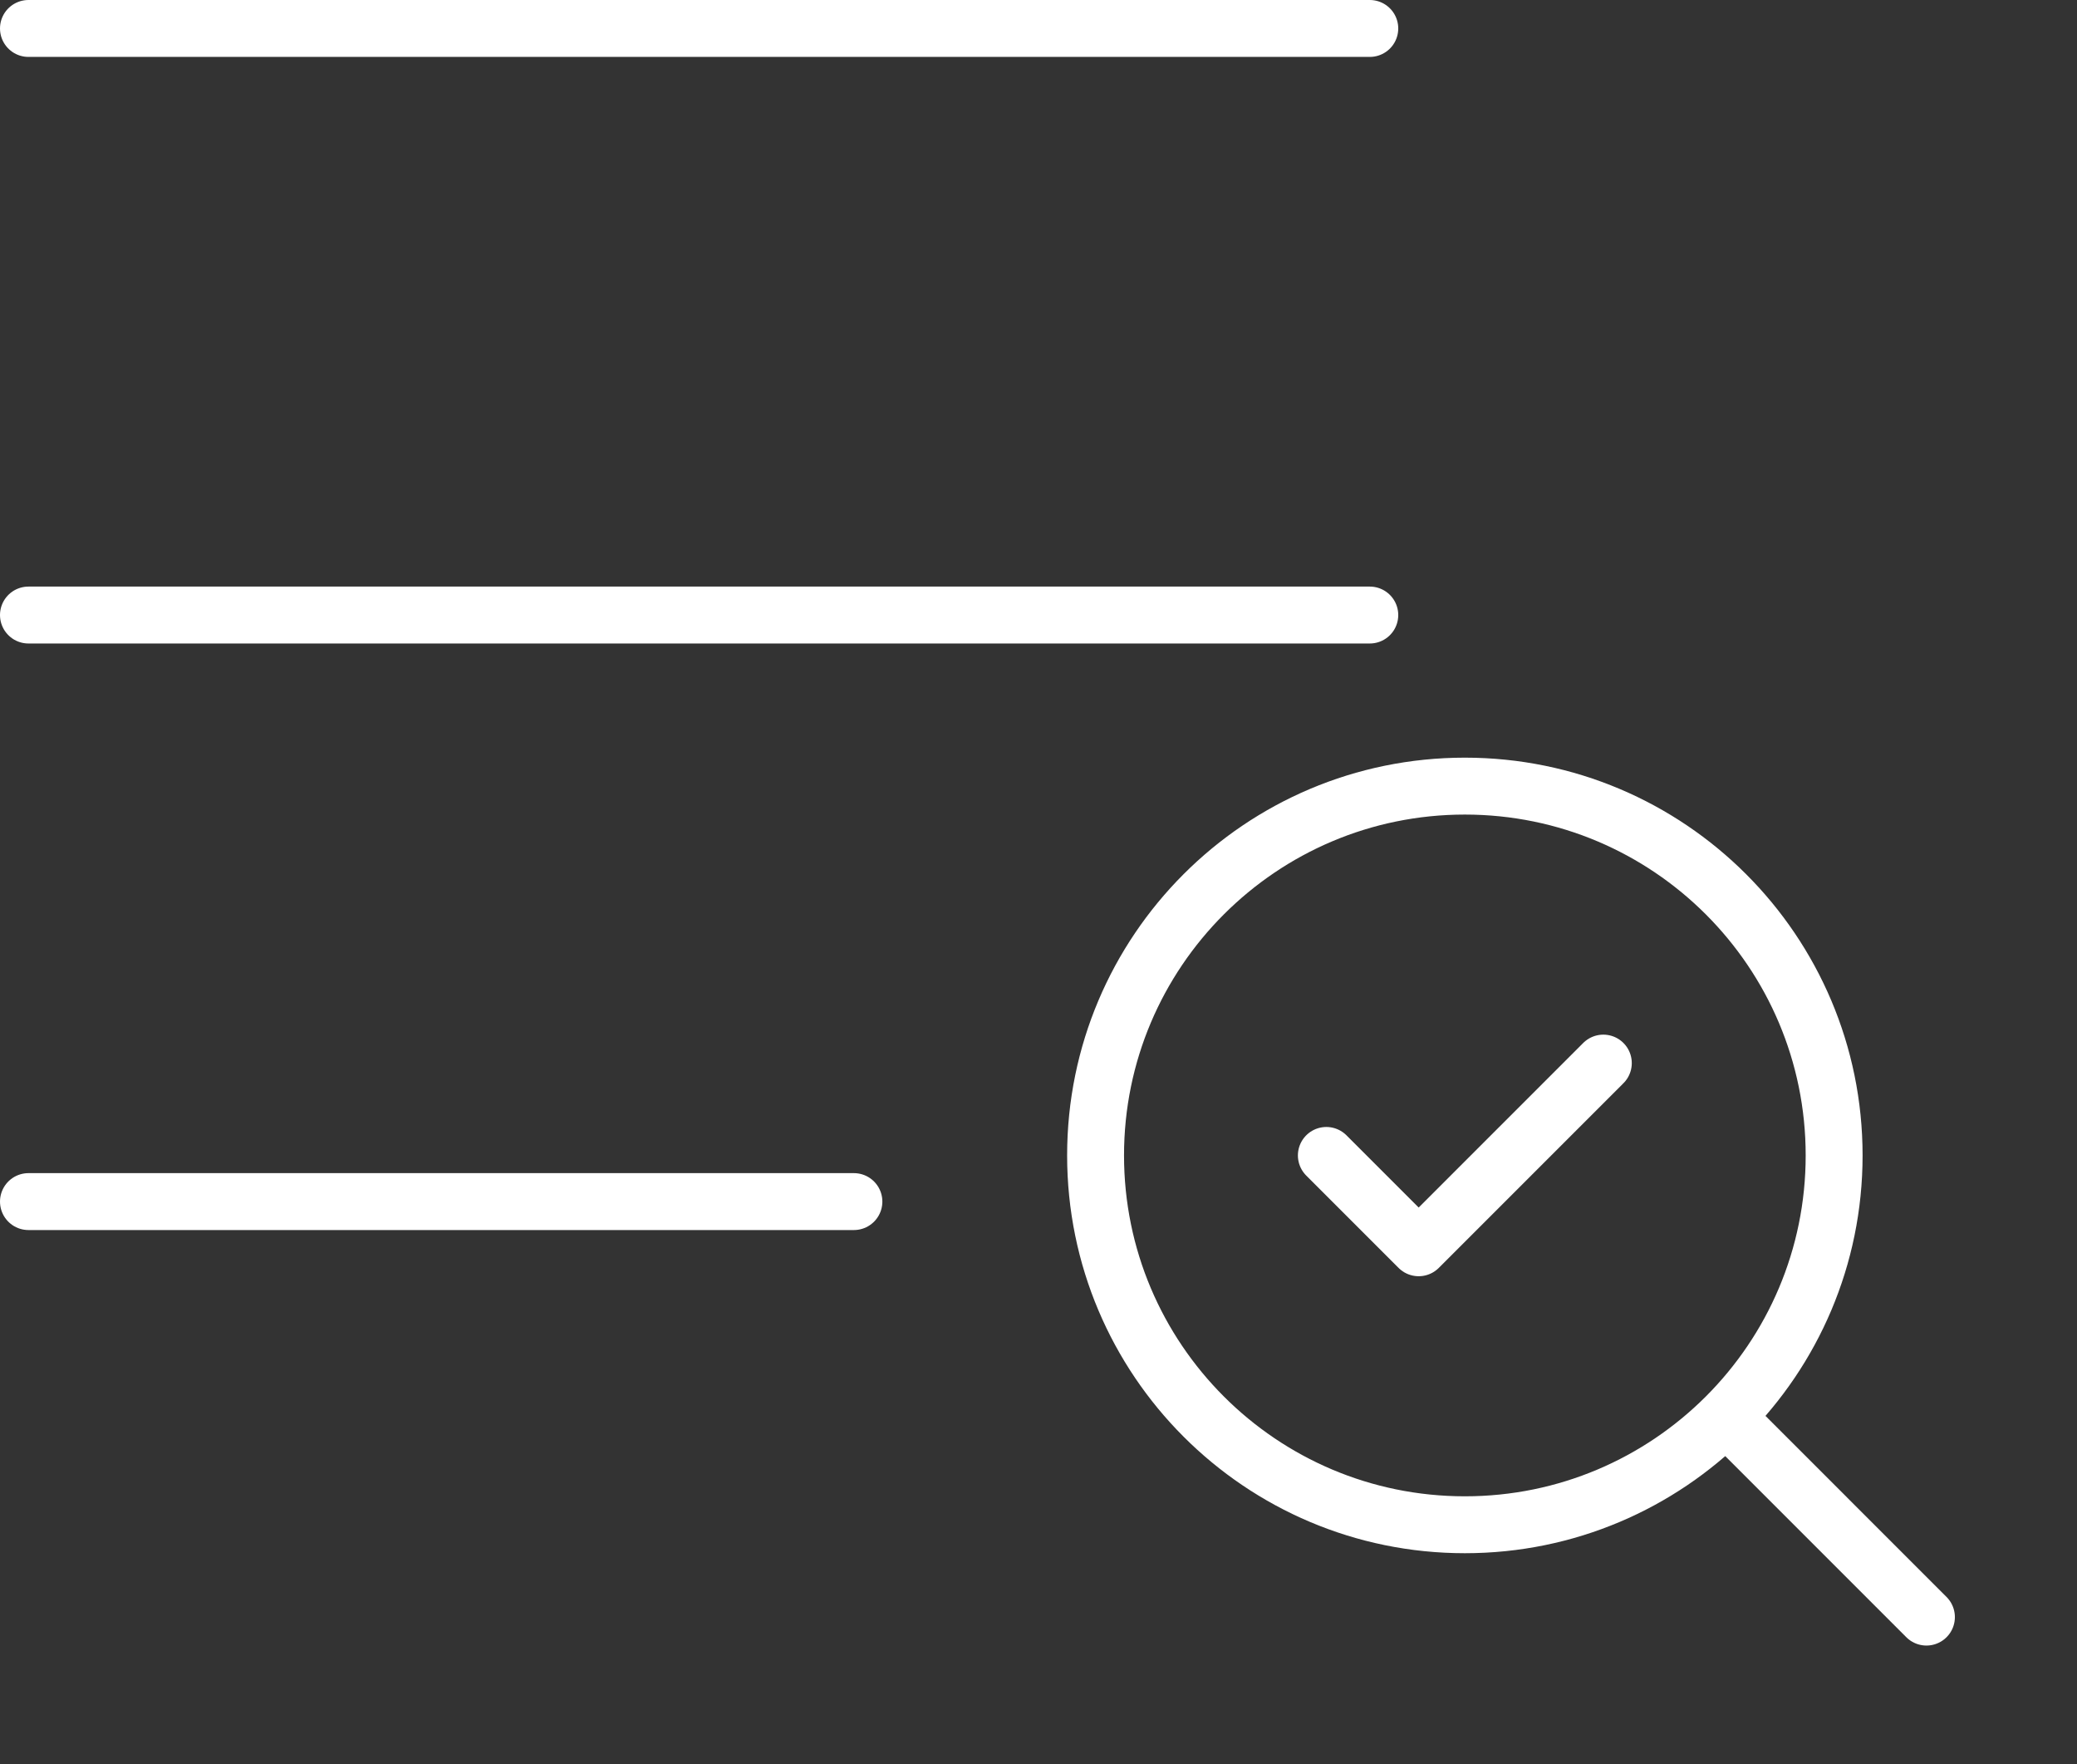
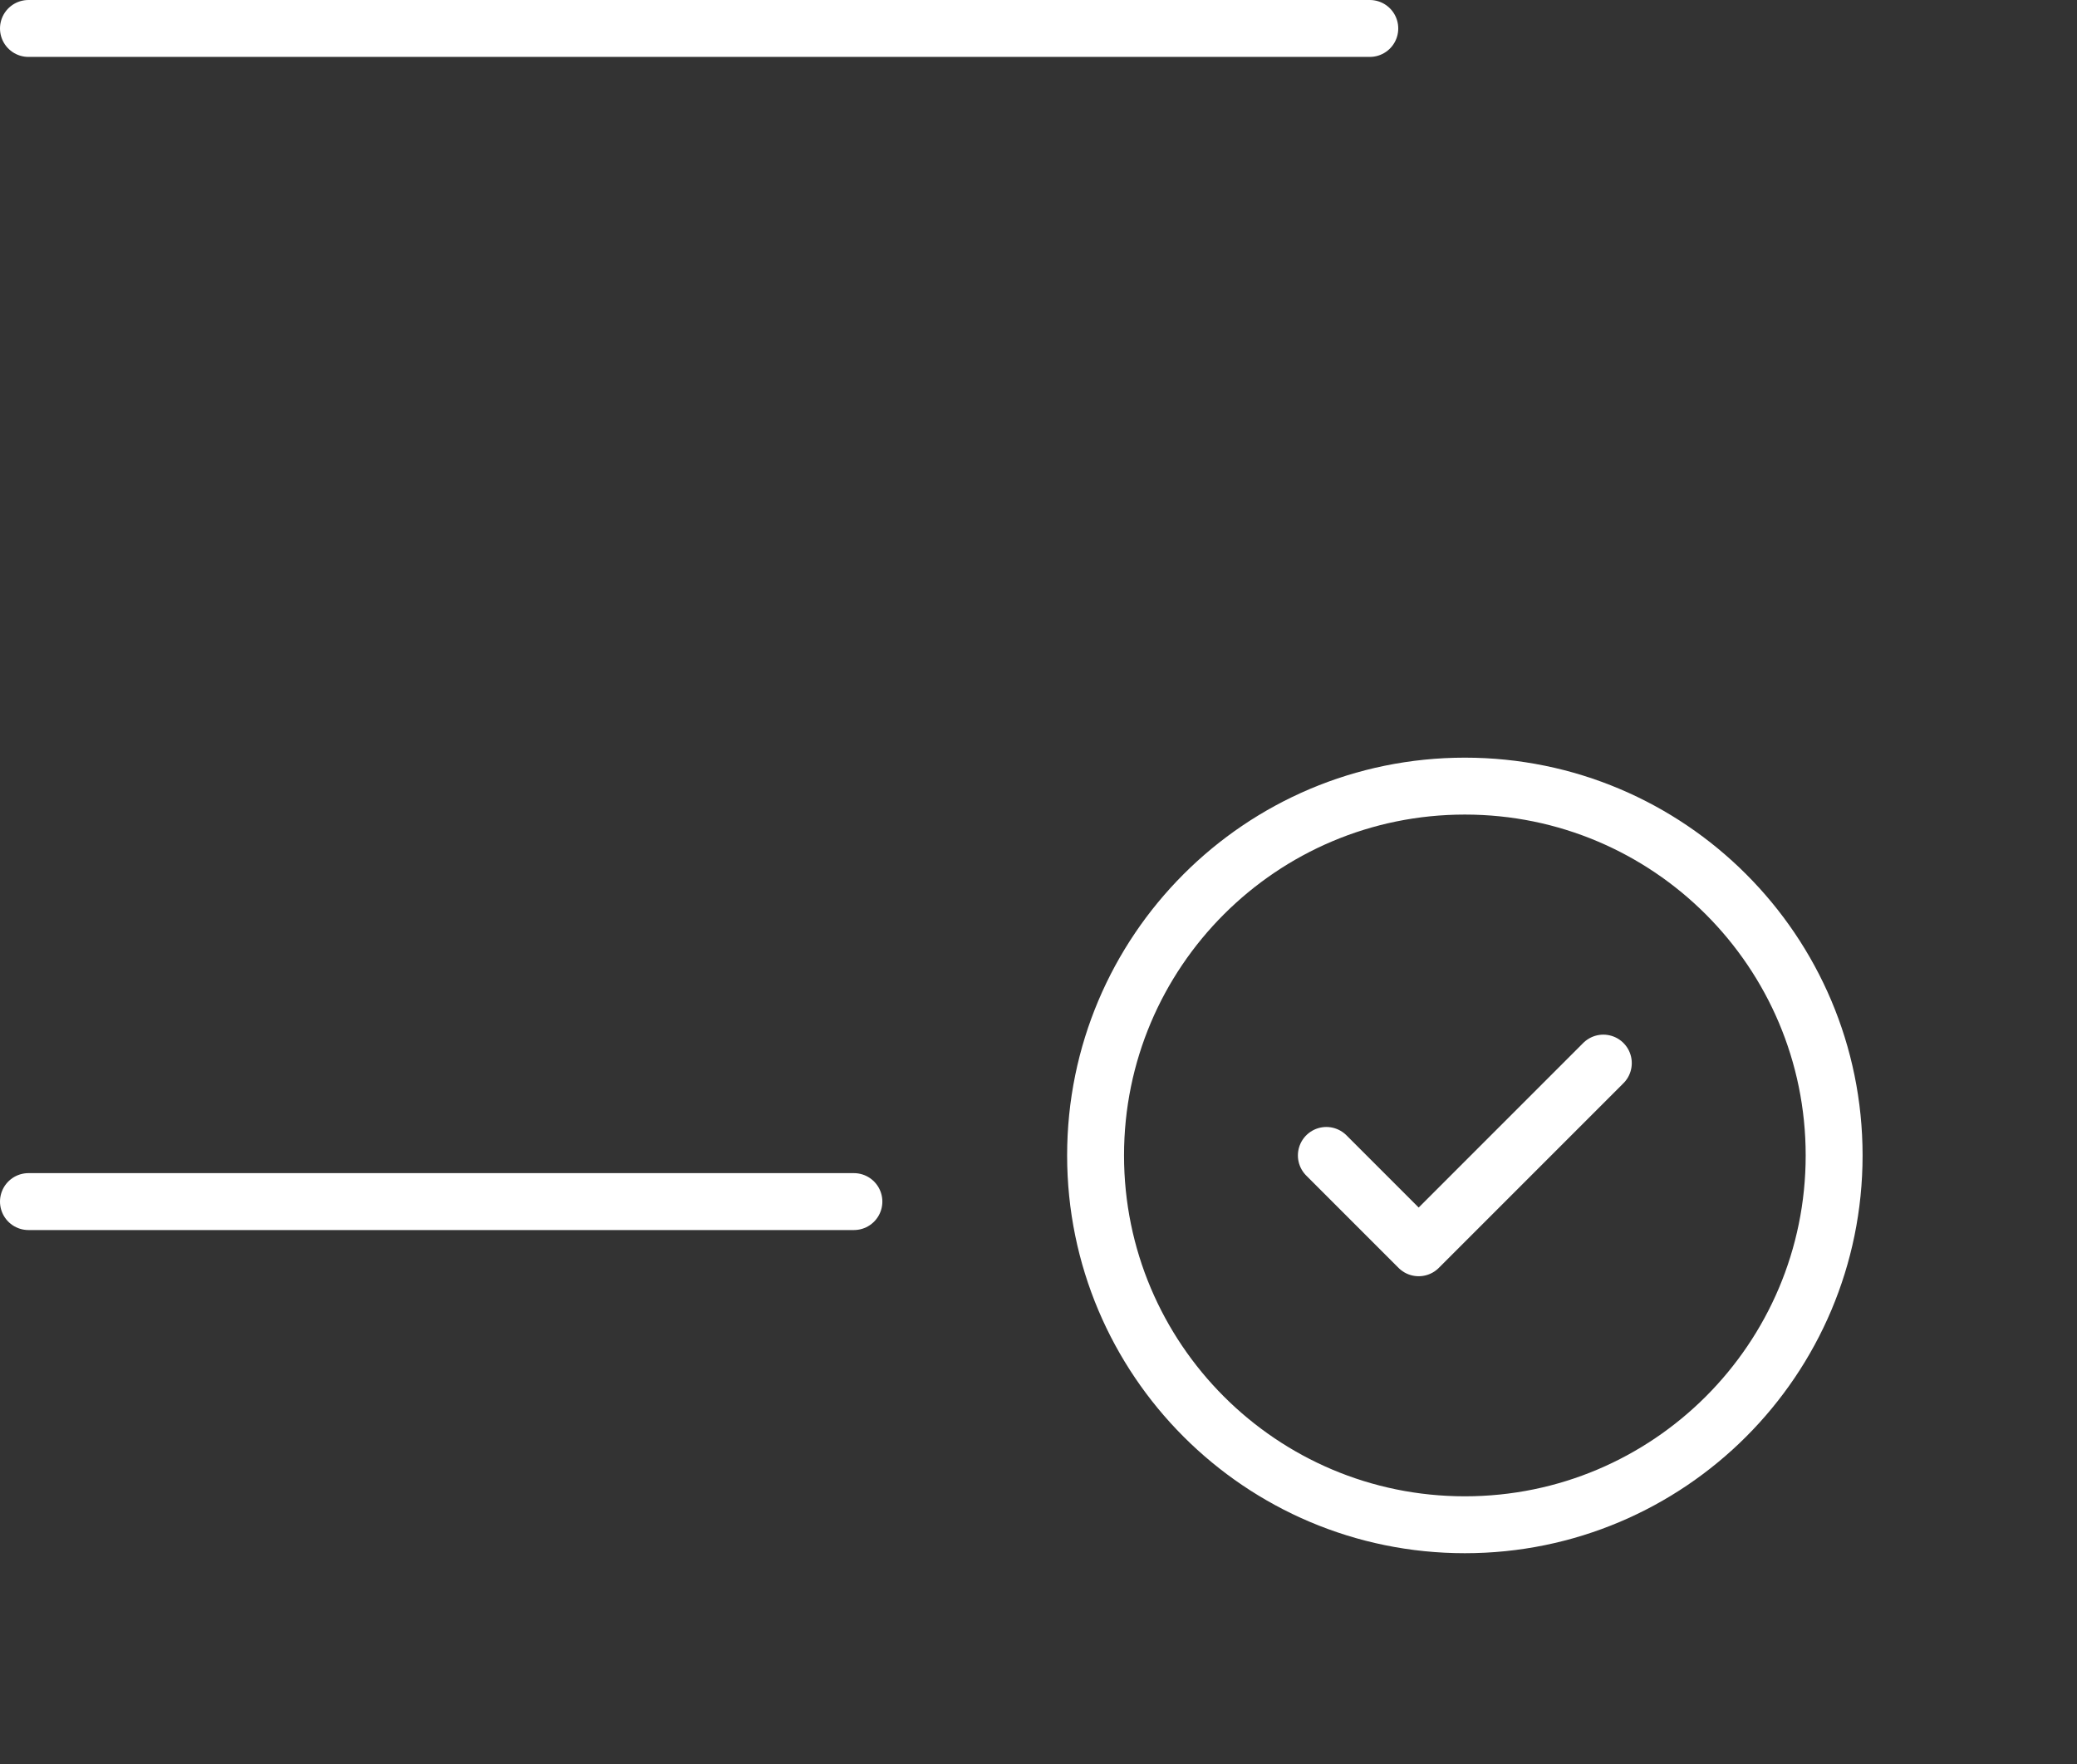
<svg xmlns="http://www.w3.org/2000/svg" width="73" height="62" viewBox="0 0 73 62" fill="none">
  <rect x="0" y="0" width="73" height="62" fill="#333333" stroke="none" />
  <path d="M30.012 42.227H1" stroke="white" stroke-width="2" stroke-linecap="round" stroke-linejoin="round" />
-   <path d="M48.144 21.614H1" stroke="white" stroke-width="2" stroke-linecap="round" stroke-linejoin="round" />
  <path d="M48.144 1H1" stroke="white" stroke-width="2" stroke-linecap="round" stroke-linejoin="round" />
  <path d="M46.617 40.605L49.862 43.85L56.352 37.36" stroke="white" stroke-width="2" stroke-linecap="round" stroke-linejoin="round" />
  <path d="M51.485 53.584C58.653 53.584 64.464 47.773 64.464 40.605C64.464 33.437 58.653 27.626 51.485 27.626C44.316 27.626 38.506 33.437 38.506 40.605C38.506 47.773 44.316 53.584 51.485 53.584Z" stroke="white" stroke-width="2" stroke-linecap="round" stroke-linejoin="round" />
-   <path d="M67.708 56.829L60.732 49.853" stroke="white" stroke-width="2" stroke-linecap="round" stroke-linejoin="round" />
</svg>